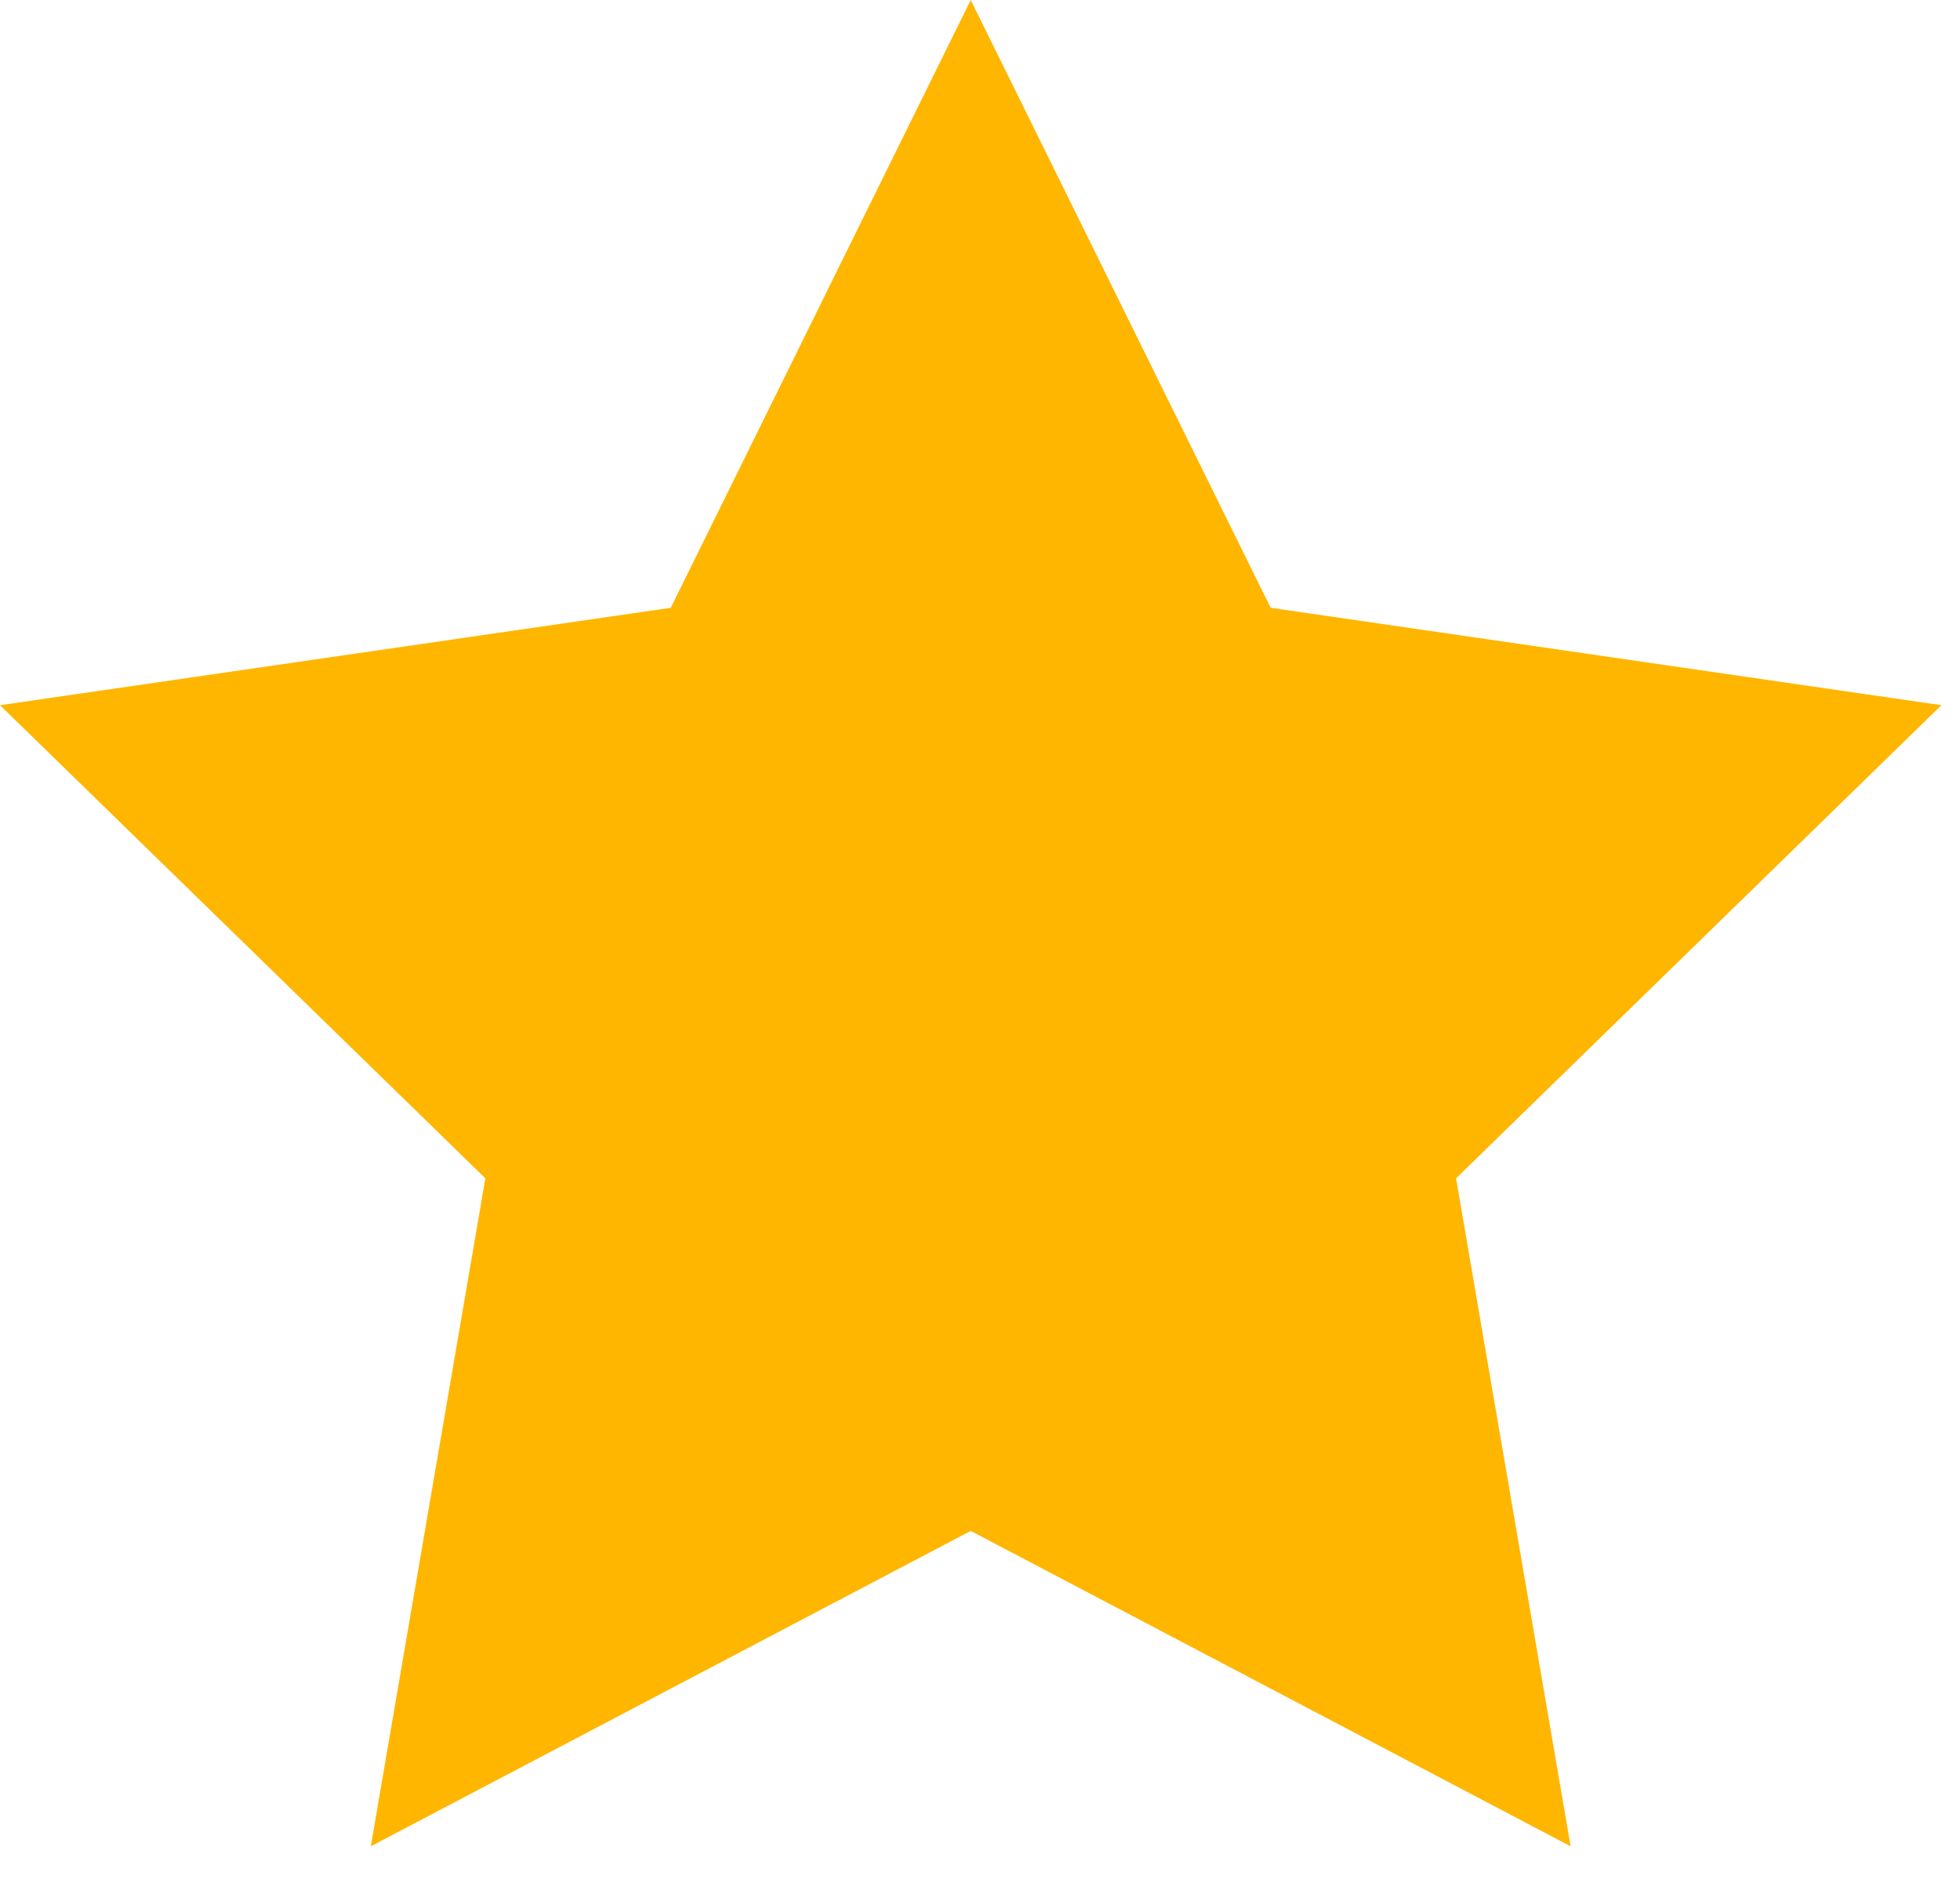
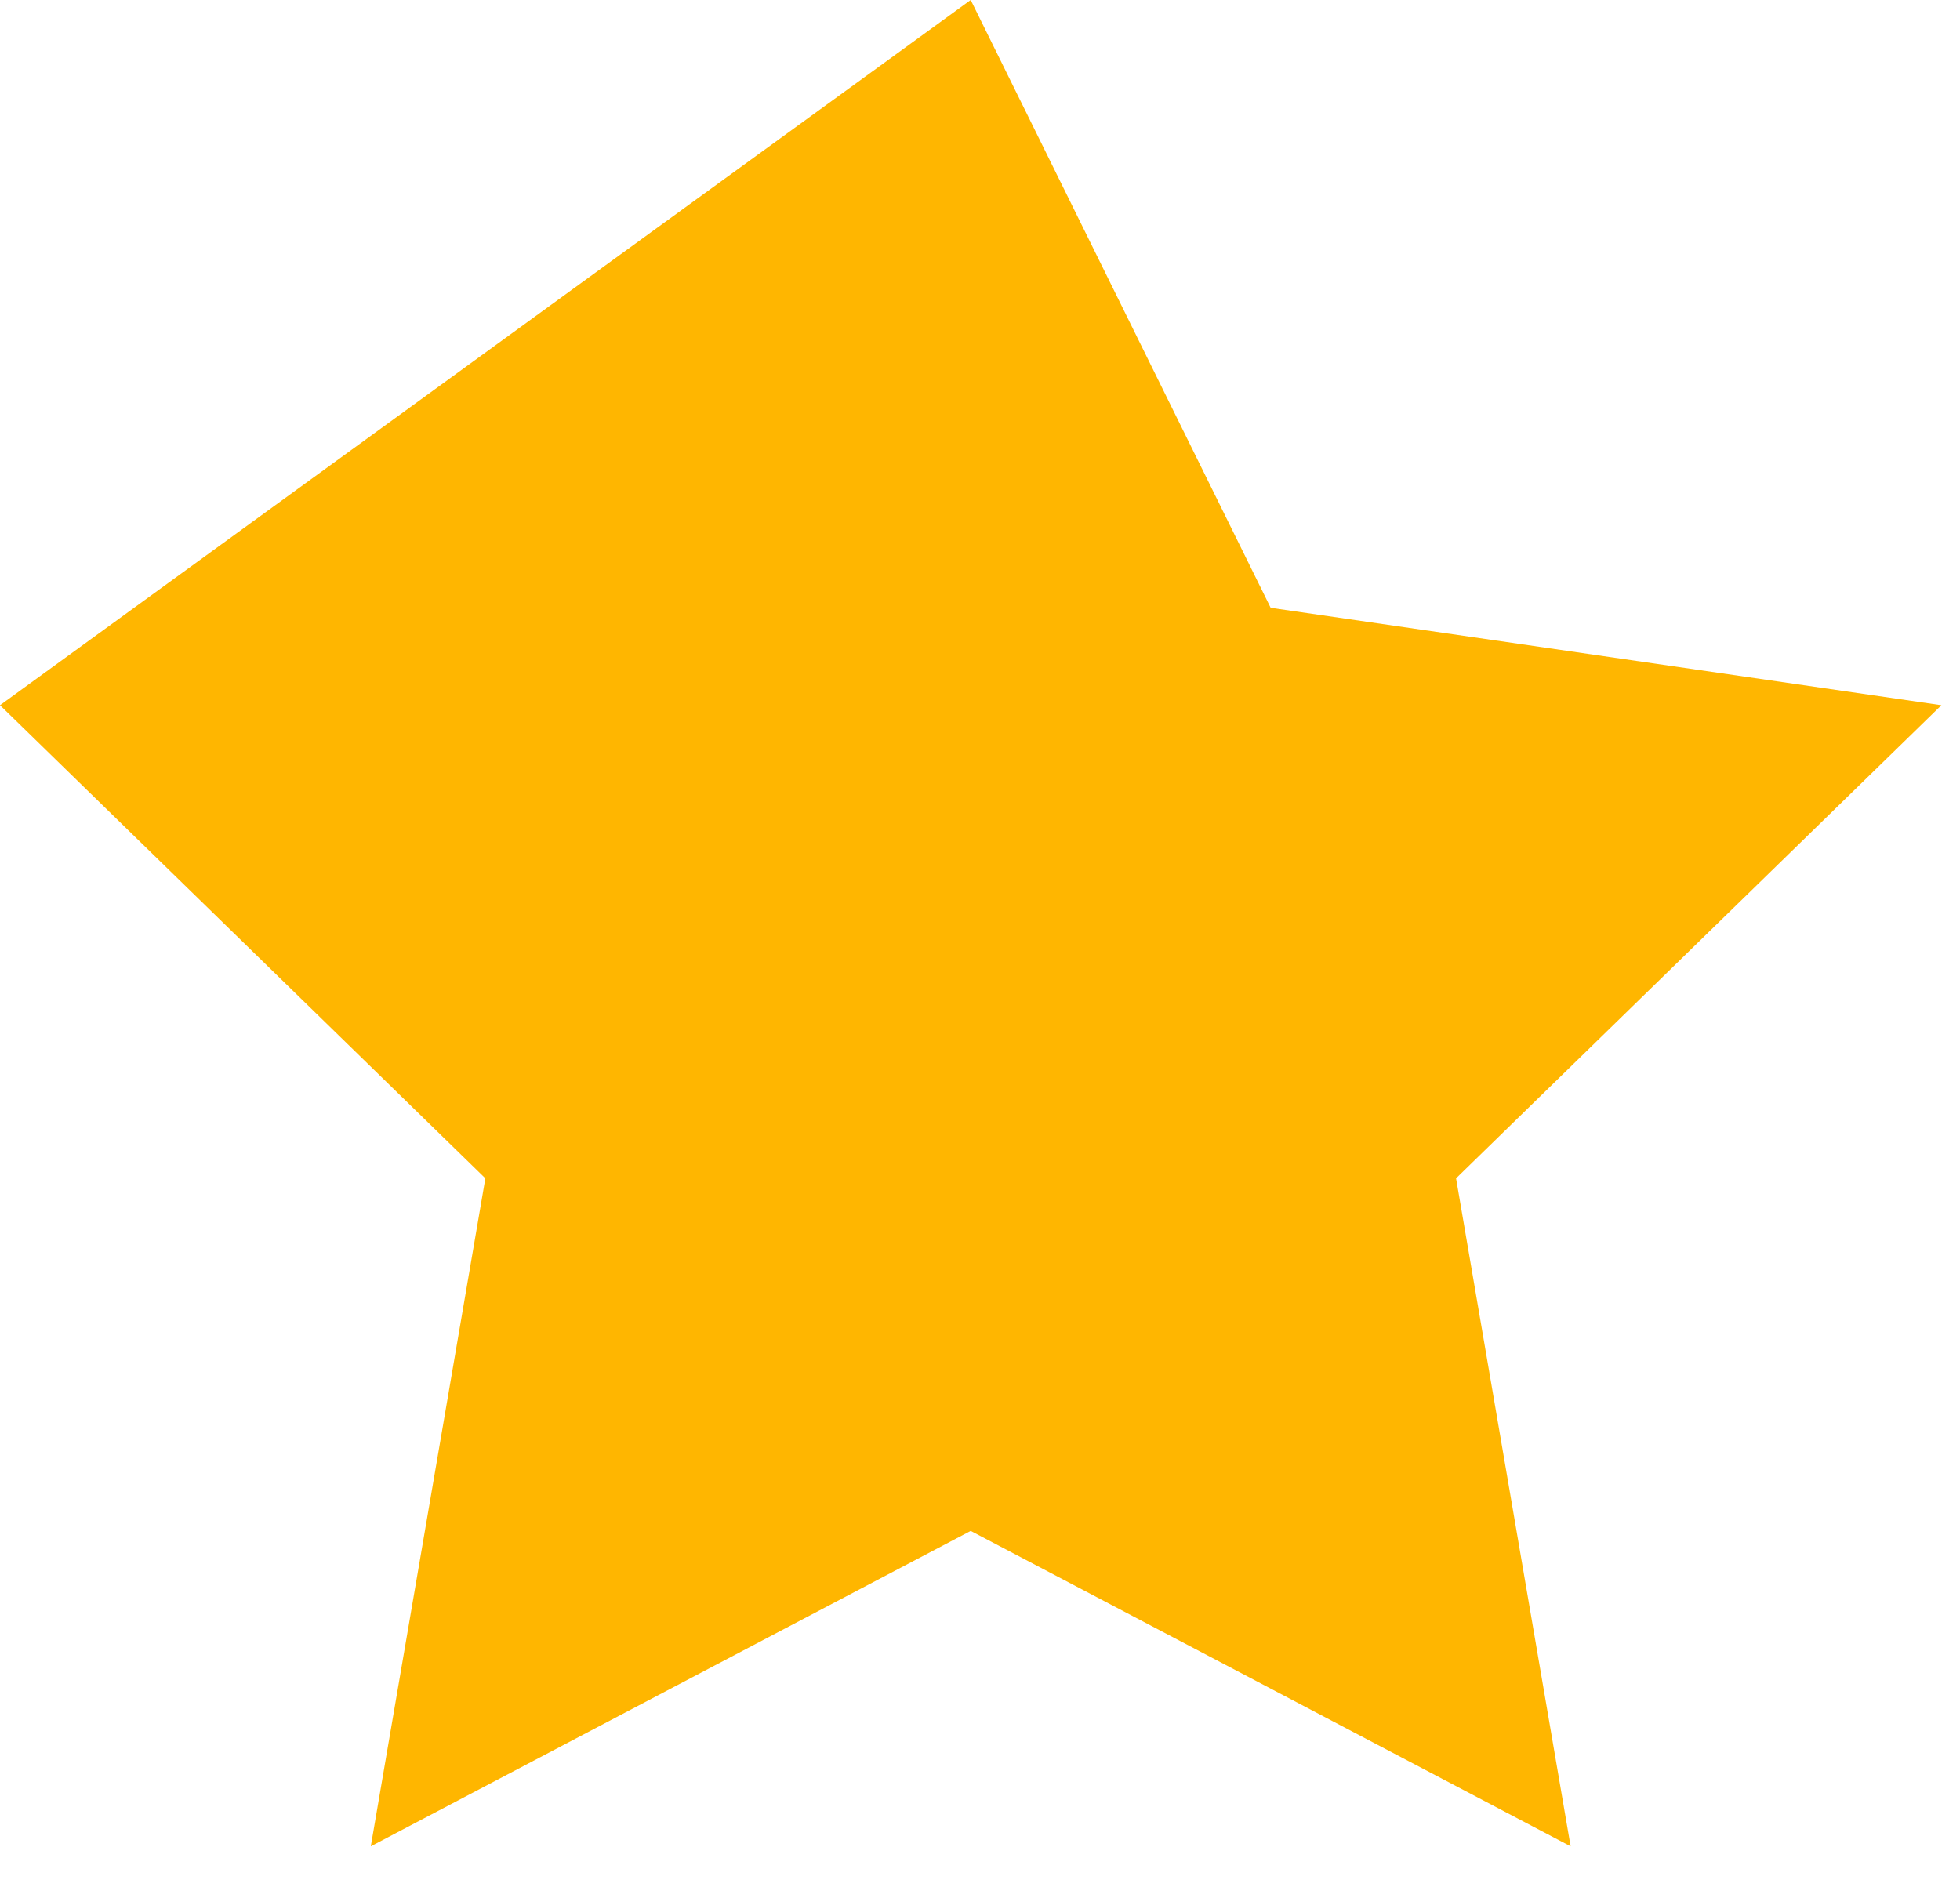
<svg xmlns="http://www.w3.org/2000/svg" width="27" height="26" viewBox="0 0 27 26" fill="none">
-   <path d="M26.744 9.715L17.504 8.373L13.372 0L9.24 8.373L0 9.715L6.686 16.233L5.108 25.435L13.372 21.09L21.636 25.435L20.058 16.233L26.744 9.715Z" fill="#FFB600" />
+   <path d="M26.744 9.715L17.504 8.373L13.372 0L0 9.715L6.686 16.233L5.108 25.435L13.372 21.09L21.636 25.435L20.058 16.233L26.744 9.715Z" fill="#FFB600" />
</svg>